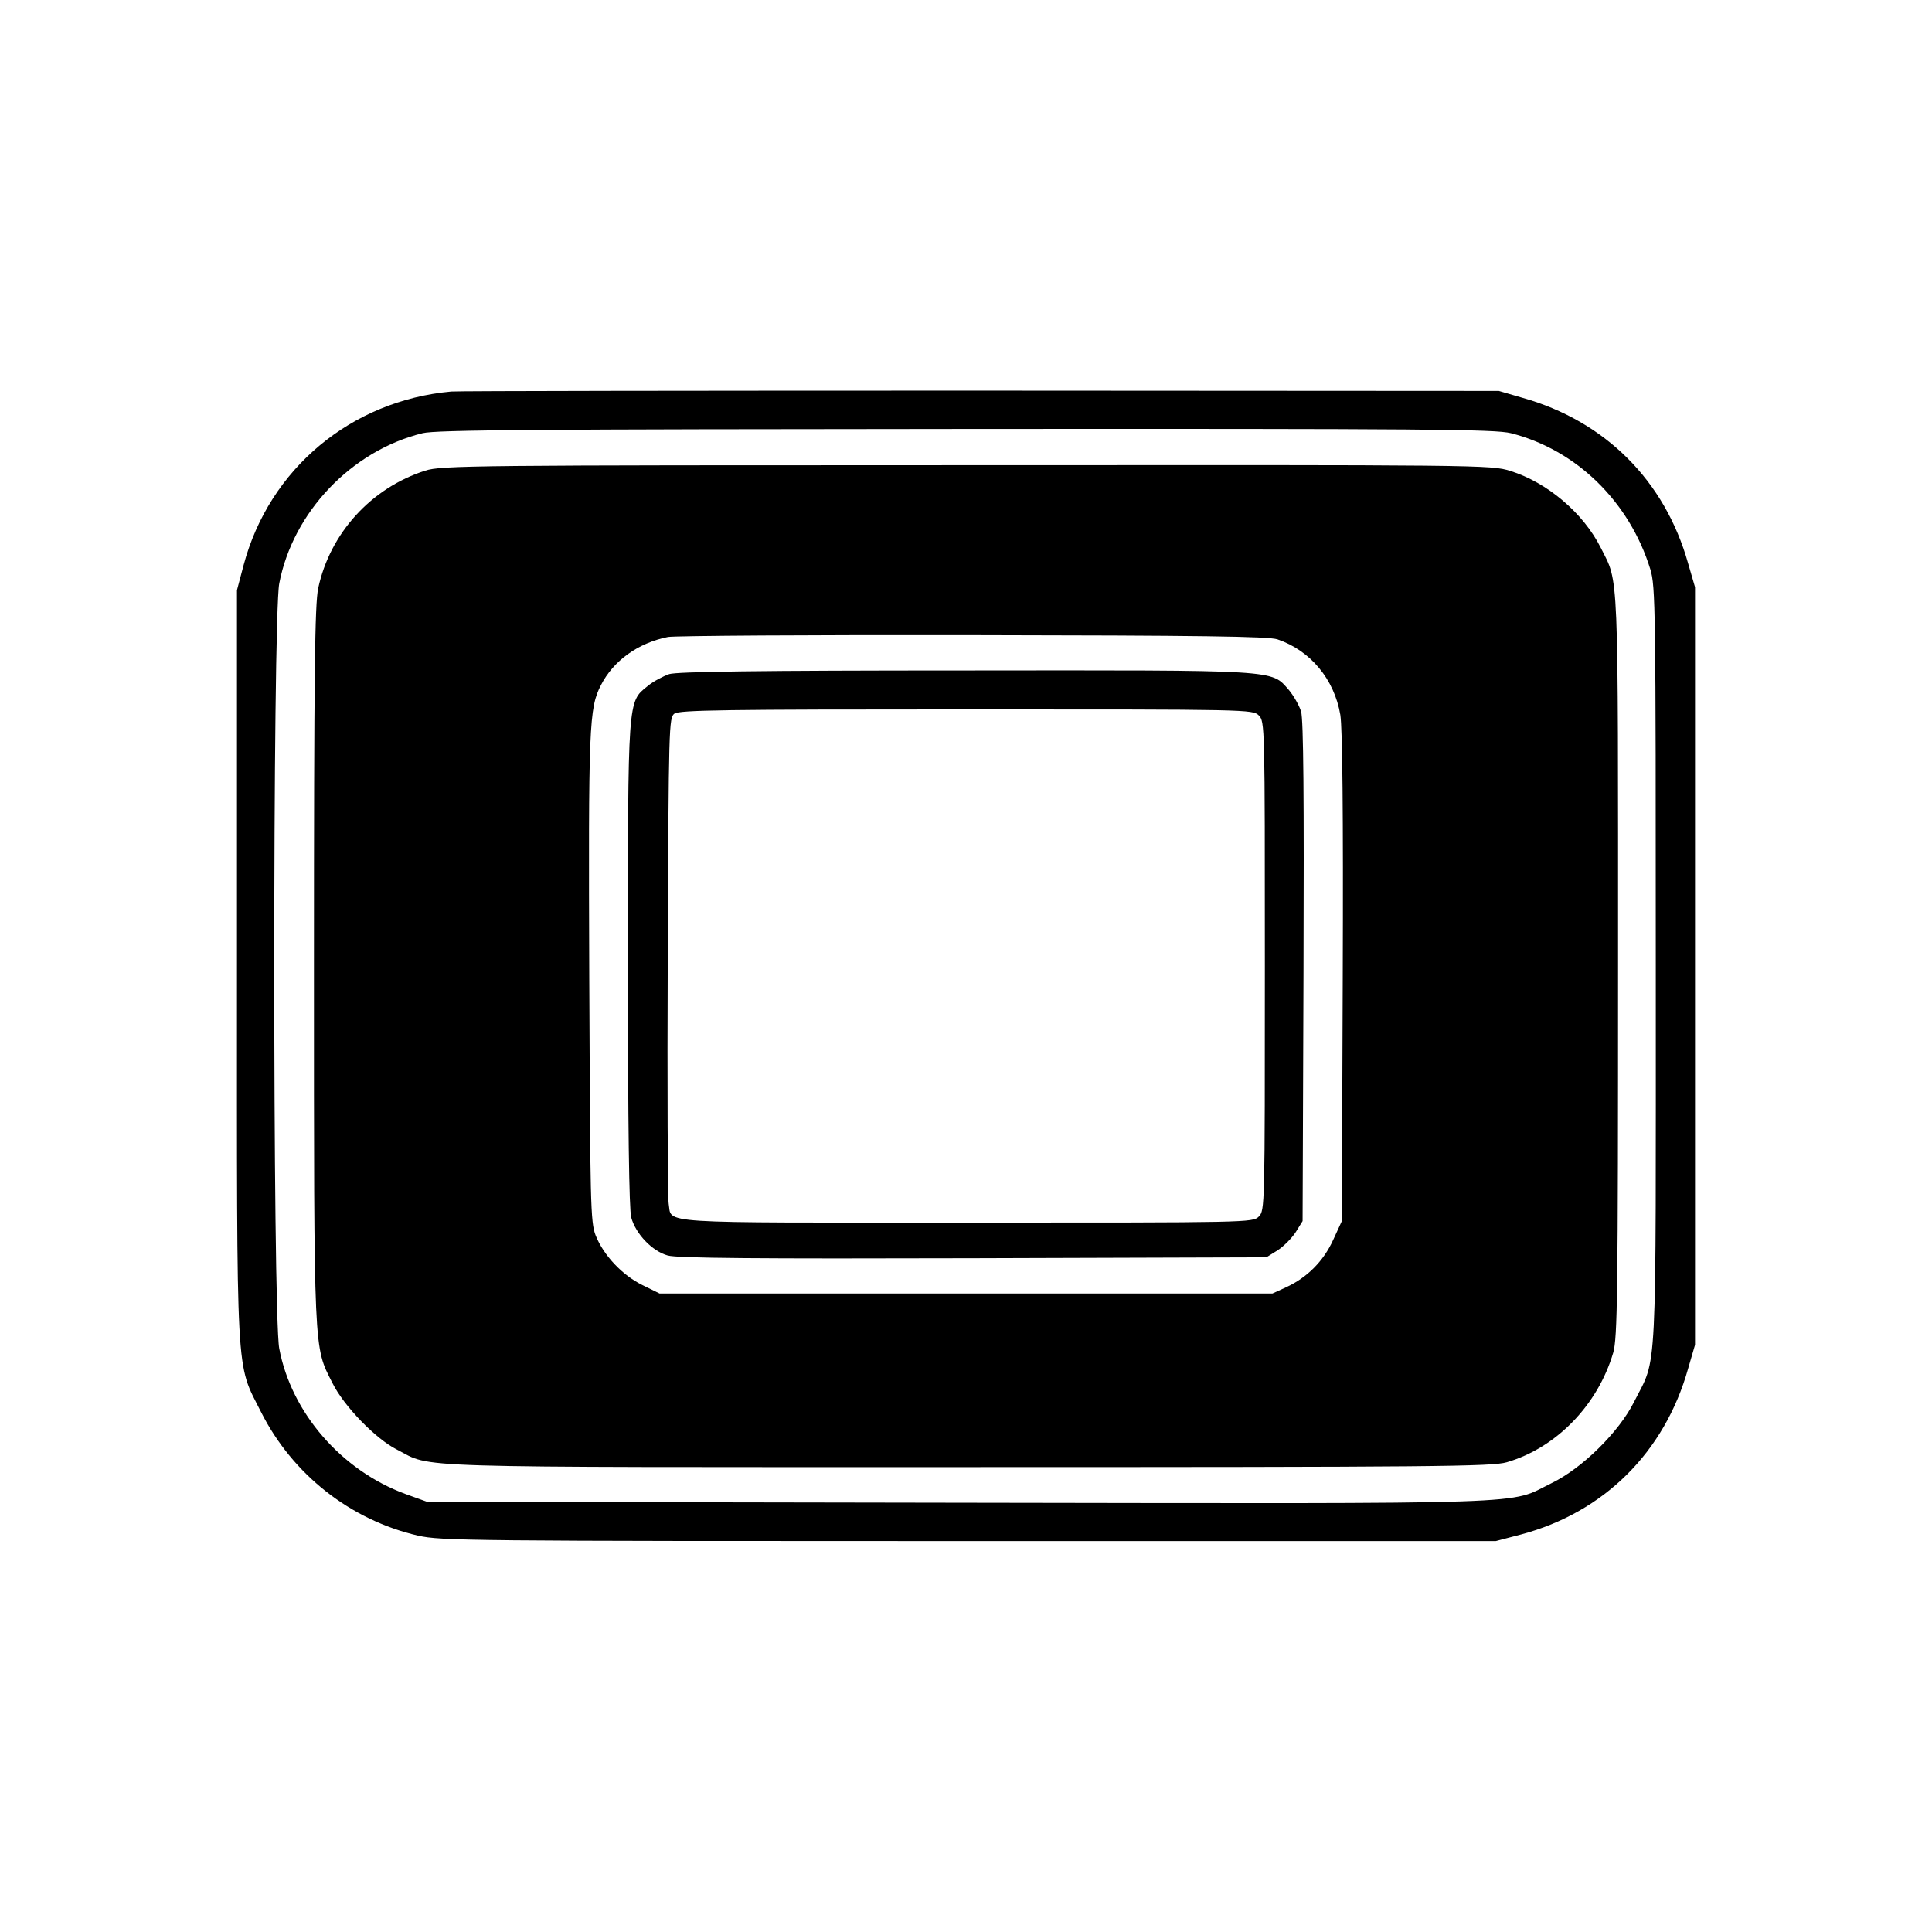
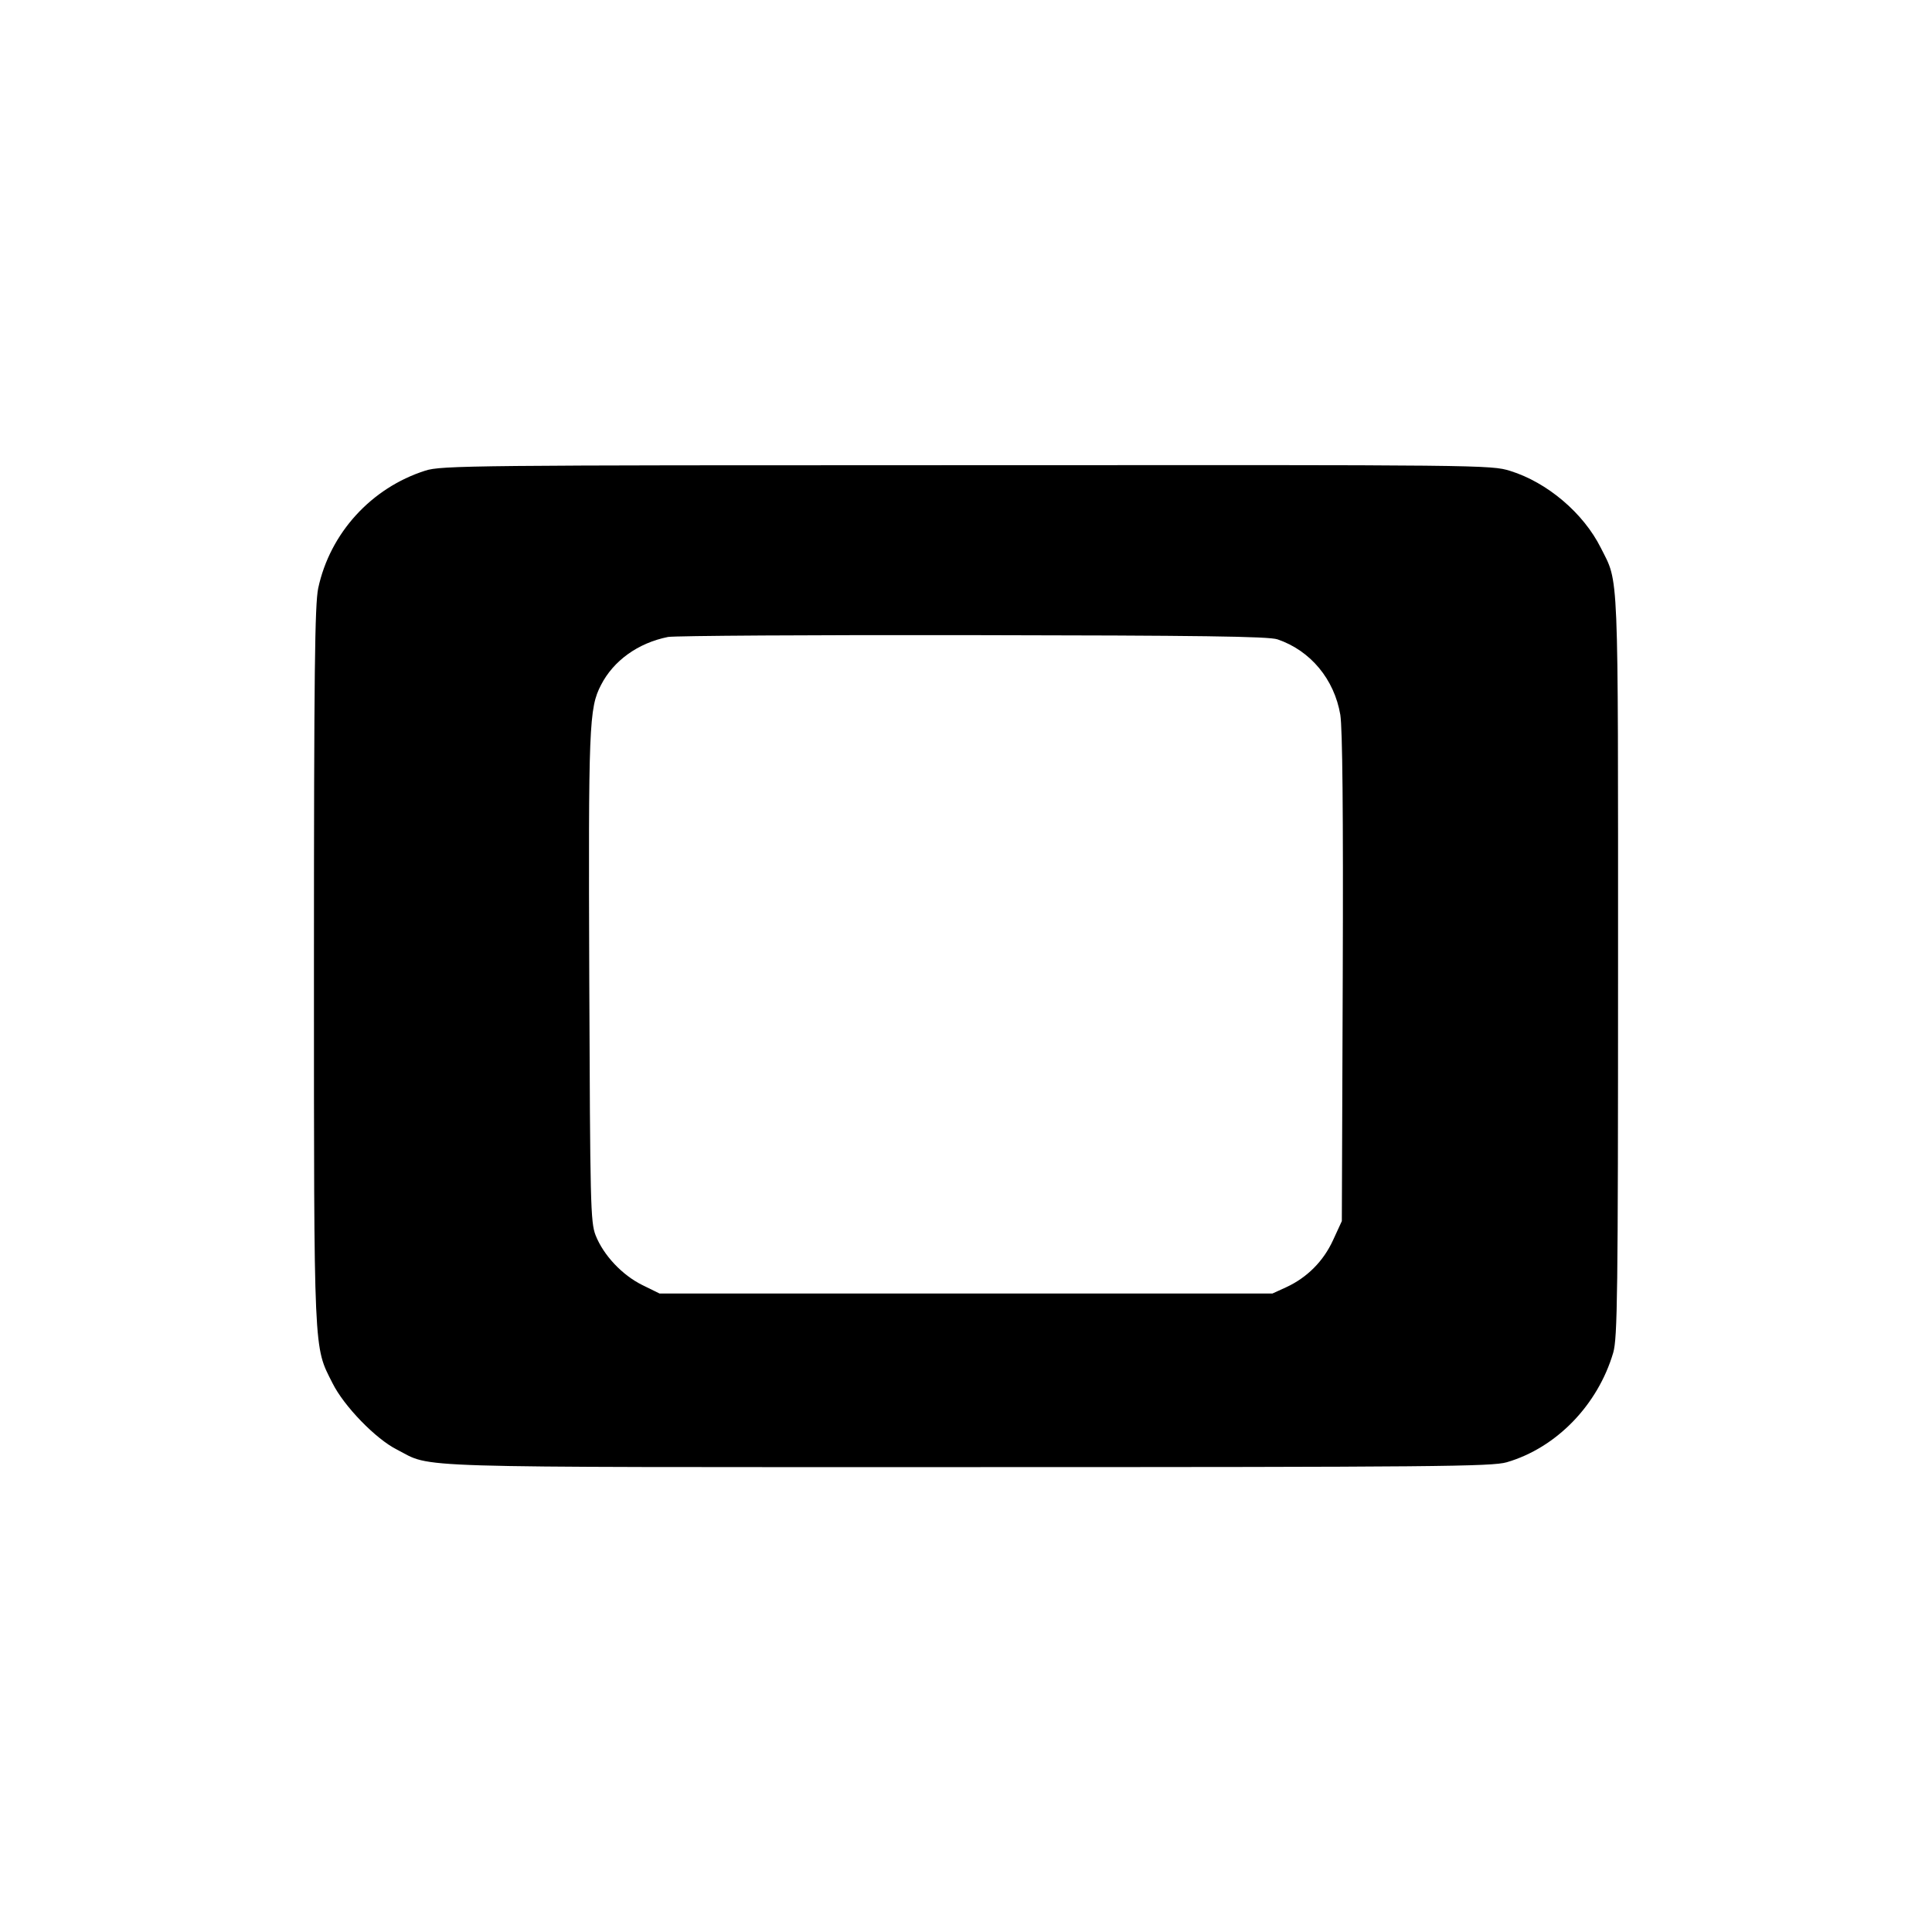
<svg xmlns="http://www.w3.org/2000/svg" version="1.0" width="640pt" height="640pt" viewBox="0 0 640 640" preserveAspectRatio="xMidYMid meet">
  <g transform="translate(0,640) scale(0.1,-0.1)" fill="#000000" stroke="none">
-     <path d="M1495 5103 c-332 -30 -603 -256 -688 -575 l-22 -83 0 -1240 c0 -1402 -5 -1314 80 -1483 104 -206 295 -357 520 -409 76 -17 163 -18 1825 -18 l1745 0 84 22 c274 73 475 272 553 549 l23 79 0 1255 0 1255 -23 79 c-77 274 -275 471 -548 548 l-79 23 -1715 1 c-943 0 -1733 -1 -1755 -3z m3510 -138 c217 -55 393 -227 462 -451 17 -56 18 -125 18 -1314 0 -1404 6 -1289 -72 -1444 -50 -100 -172 -220 -273 -269 -148 -72 -3 -68 -1961 -65 l-1764 3 -72 26 c-212 78 -378 269 -418 482 -22 118 -22 2416 0 2534 45 236 239 440 475 498 45 11 372 13 1800 14 1529 1 1753 -1 1805 -14z" />
    <path d="M1409 4841 c-179 -57 -316 -207 -355 -390 -11 -54 -14 -272 -14 -1251 0 -1300 -1 -1258 61 -1381 38 -77 144 -186 214 -221 121 -62 -7 -58 1890 -58 1555 0 1737 2 1786 16 165 48 302 190 353 363 14 49 16 188 16 1281 0 1341 3 1265 -57 1385 -58 116 -178 217 -300 255 -64 20 -90 20 -1802 19 -1635 0 -1739 -1 -1792 -18z m2823 -559 c109 -37 188 -132 208 -250 7 -47 10 -312 8 -872 l-3 -805 -29 -63 c-32 -70 -86 -124 -155 -156 l-46 -21 -1015 0 -1015 0 -57 28 c-67 33 -129 99 -155 165 -17 44 -18 103 -21 852 -3 837 -1 894 39 971 41 80 122 139 222 159 23 4 479 7 1012 6 746 -1 978 -4 1007 -14z" />
-     <path d="M2217 4167 c-20 -7 -53 -24 -72 -40 -66 -53 -65 -37 -65 -926 0 -530 4 -809 11 -834 15 -55 70 -112 121 -126 32 -9 296 -11 1013 -9 l970 3 37 23 c20 13 47 40 60 60 l23 37 3 825 c2 577 0 836 -8 863 -6 20 -25 53 -41 72 -59 67 -26 65 -1073 64 -690 0 -951 -4 -979 -12z m1953 -137 c20 -20 20 -33 20 -830 0 -797 0 -810 -20 -830 -20 -20 -33 -20 -969 -20 -1048 0 -974 -5 -986 63 -3 18 -5 387 -3 820 3 767 4 789 22 803 17 12 165 14 968 14 935 0 948 0 968 -20z" />
  </g>
</svg>